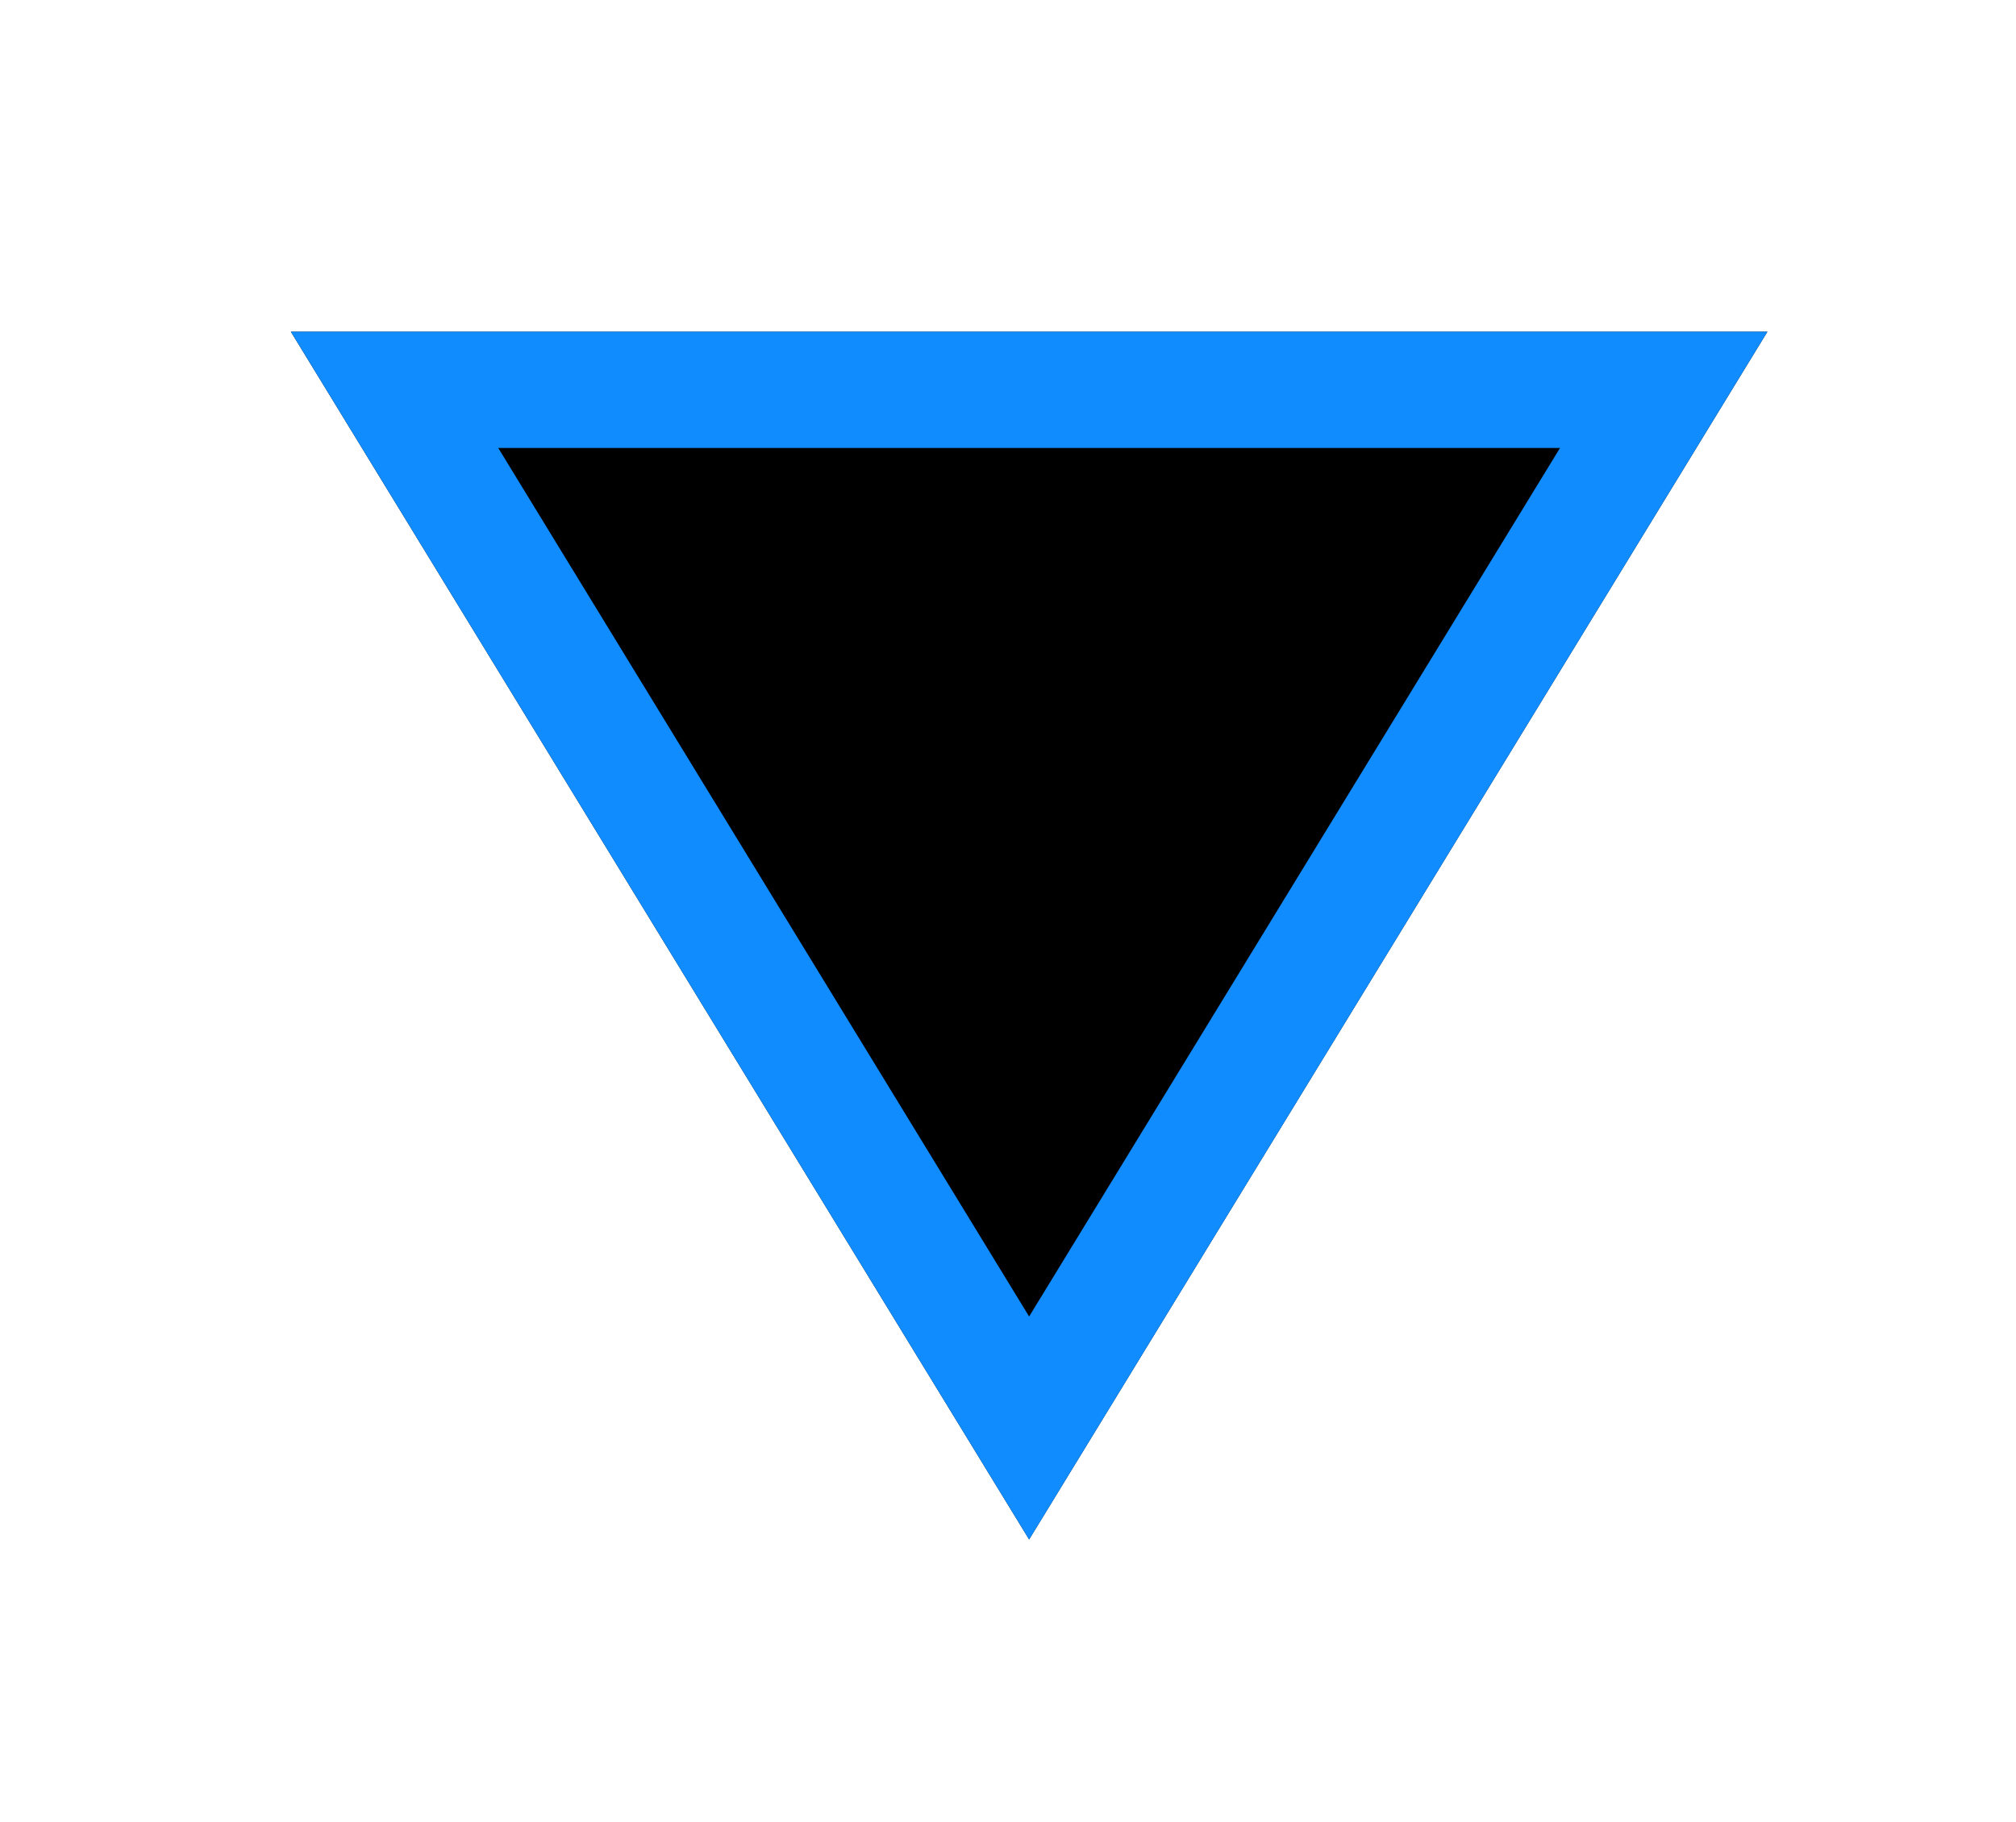
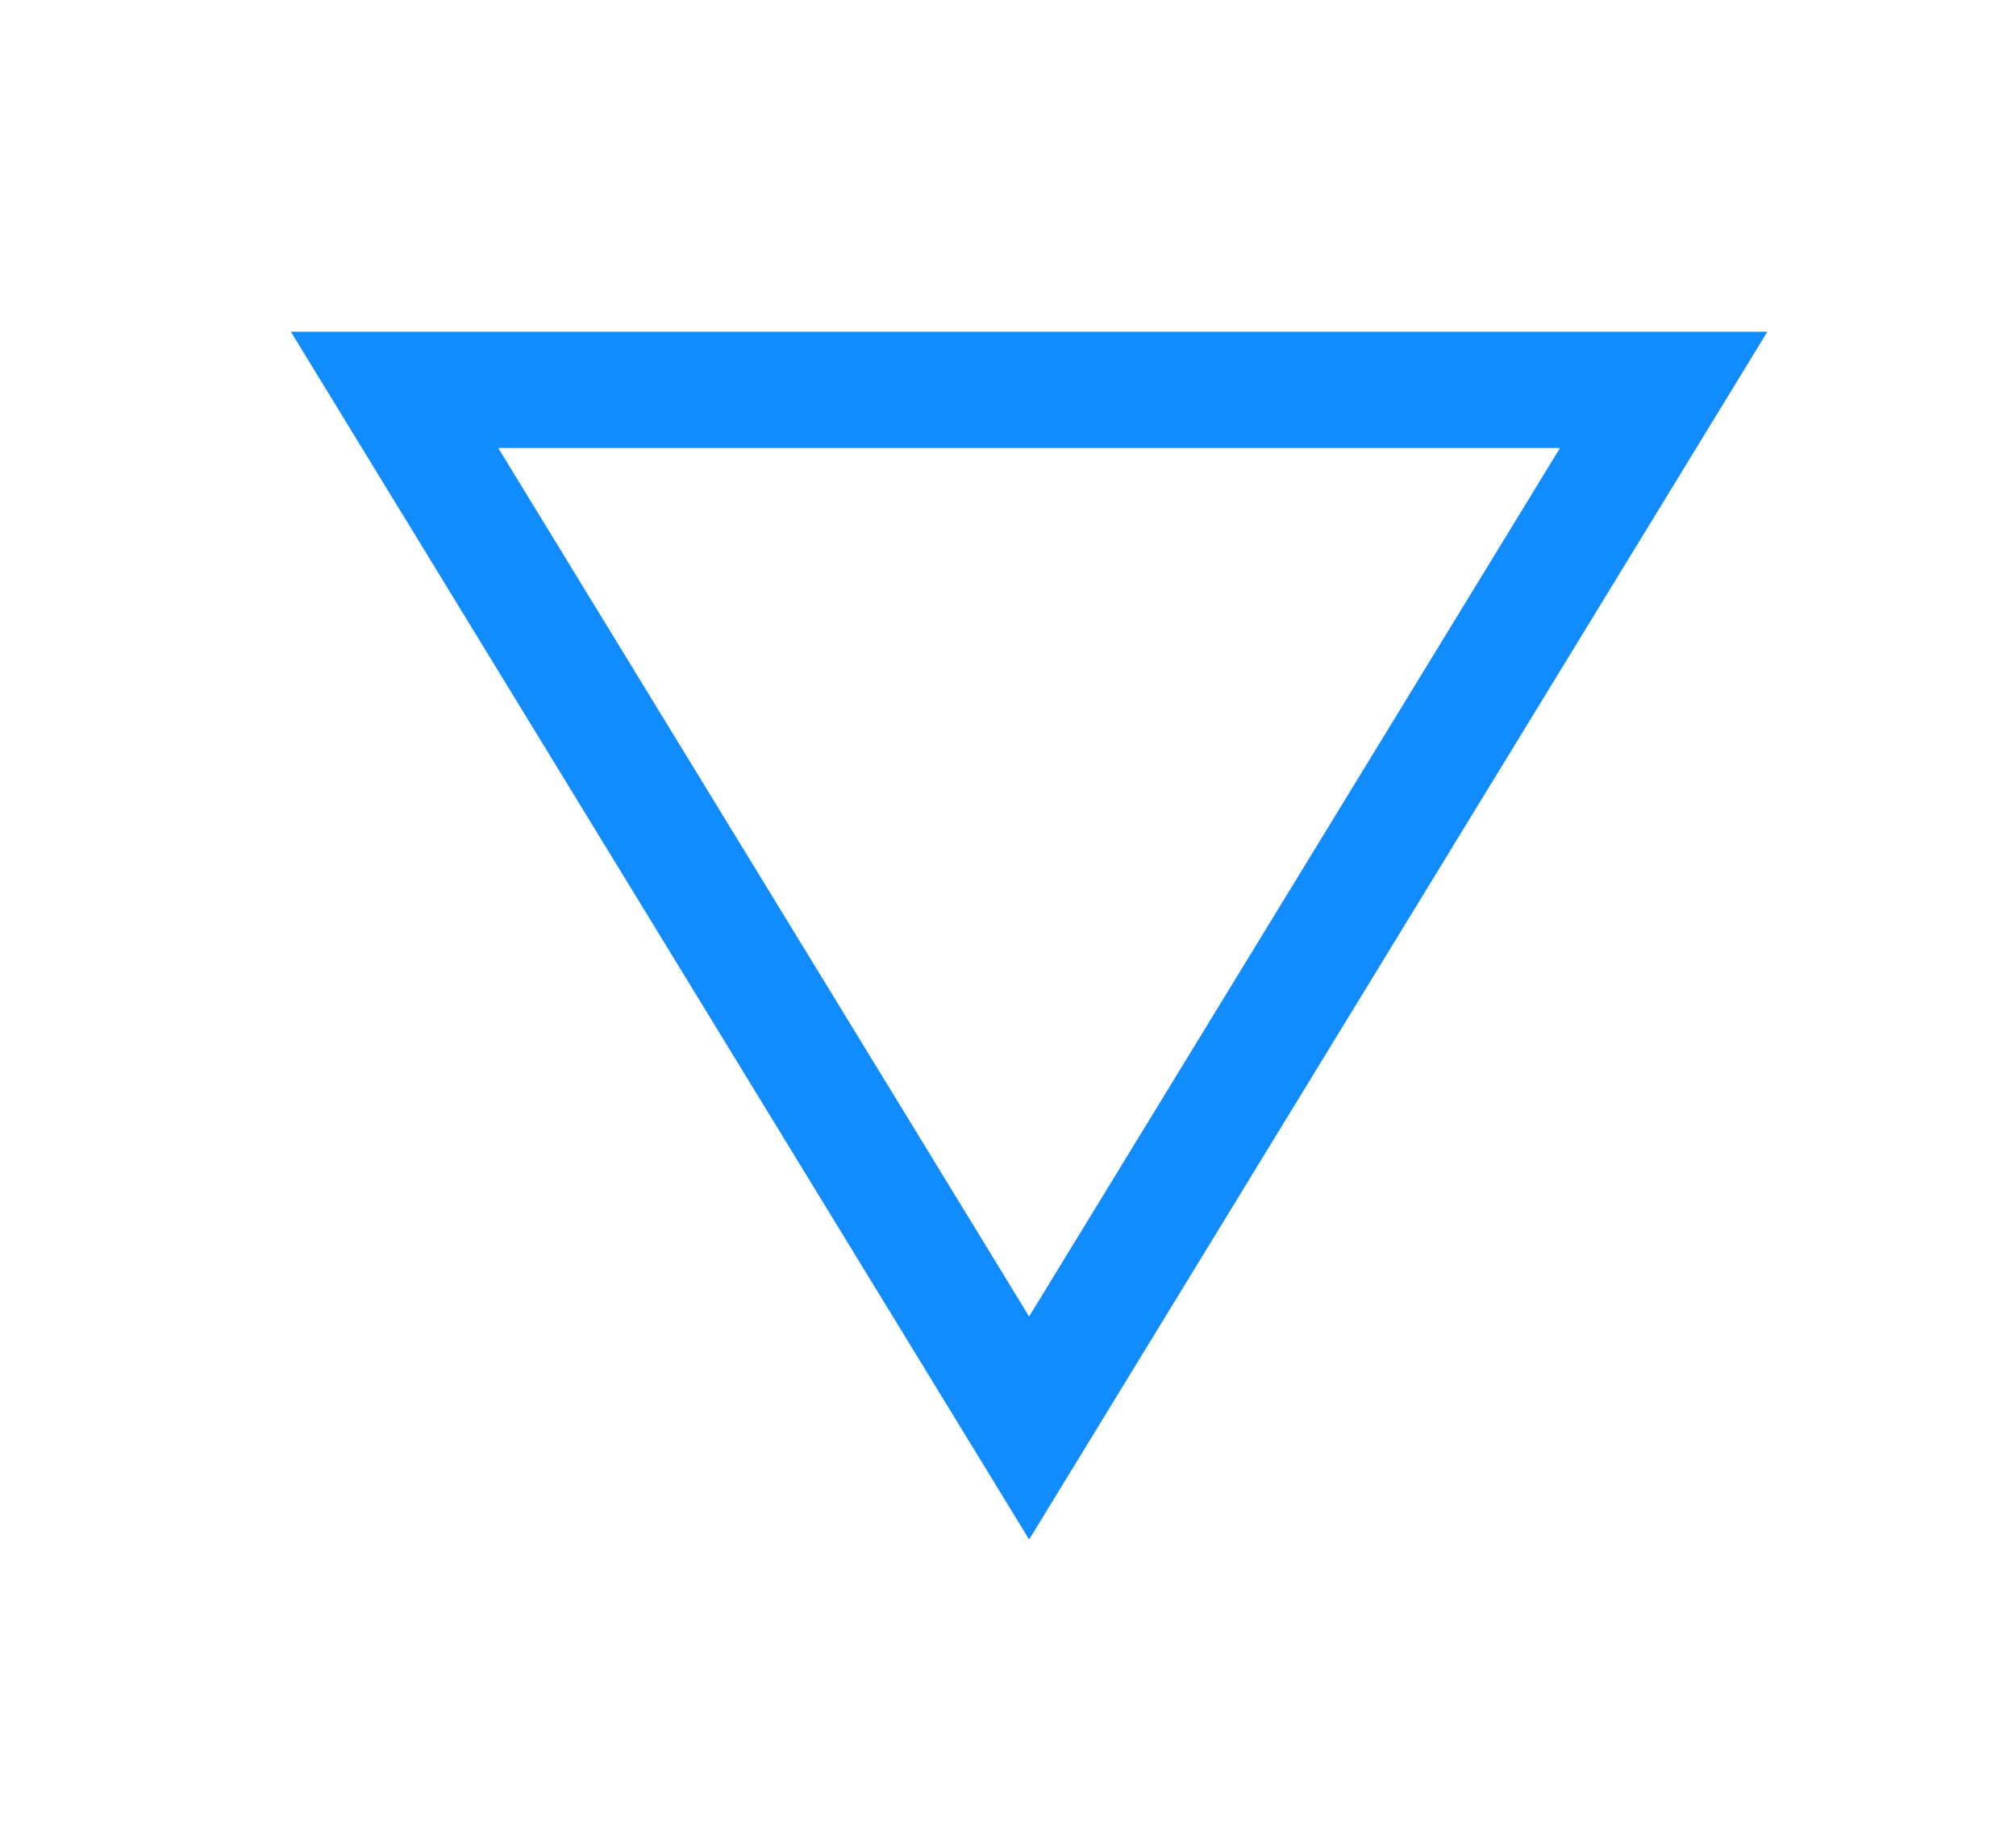
<svg xmlns="http://www.w3.org/2000/svg" xmlns:xlink="http://www.w3.org/1999/xlink" width="52px" height="47px" viewBox="0 0 52 47" version="1.1">
  <title>Triangle</title>
  <desc>Created with Sketch.</desc>
  <defs>
-     <polygon id="path-1" points="1192.545 154.719 1173.502 123.558 1211.588 123.558" />
    <filter x="-31.5%" y="-38.5%" width="163.0%" height="177.0%" filterUnits="objectBoundingBox" id="filter-2">
      <feOffset dx="0" dy="0" in="SourceAlpha" result="shadowOffsetOuter1" />
      <feMorphology radius="3" operator="erode" in="SourceAlpha" result="shadowInner" />
      <feOffset dx="0" dy="0" in="shadowInner" result="shadowInner" />
      <feComposite in="shadowOffsetOuter1" in2="shadowInner" operator="out" result="shadowOffsetOuter1" />
      <feGaussianBlur stdDeviation="4" in="shadowOffsetOuter1" result="shadowBlurOuter1" />
      <feColorMatrix values="0 0 0 0 0.064   0 0 0 0 0.55   0 0 0 0 1  0 0 0 0.458 0" type="matrix" in="shadowBlurOuter1" />
    </filter>
  </defs>
  <g id="Landing-Page" stroke="none" stroke-width="1" fill="none" fill-rule="evenodd">
    <g id="Home" transform="translate(-1166, -2316)">
      <g id="The-Basics---1" transform="translate(0, 2201)">
        <g id="Triangle">
          <use fill="black" fill-opacity="1" filter="url(#filter-2)" xlink:href="#path-1" />
          <path stroke="#108CFF" stroke-width="3" d="M1192.545,151.843 L1208.913,125.058 L1176.177,125.058 L1192.545,151.843 Z" stroke-linejoin="square" />
        </g>
      </g>
    </g>
  </g>
</svg>